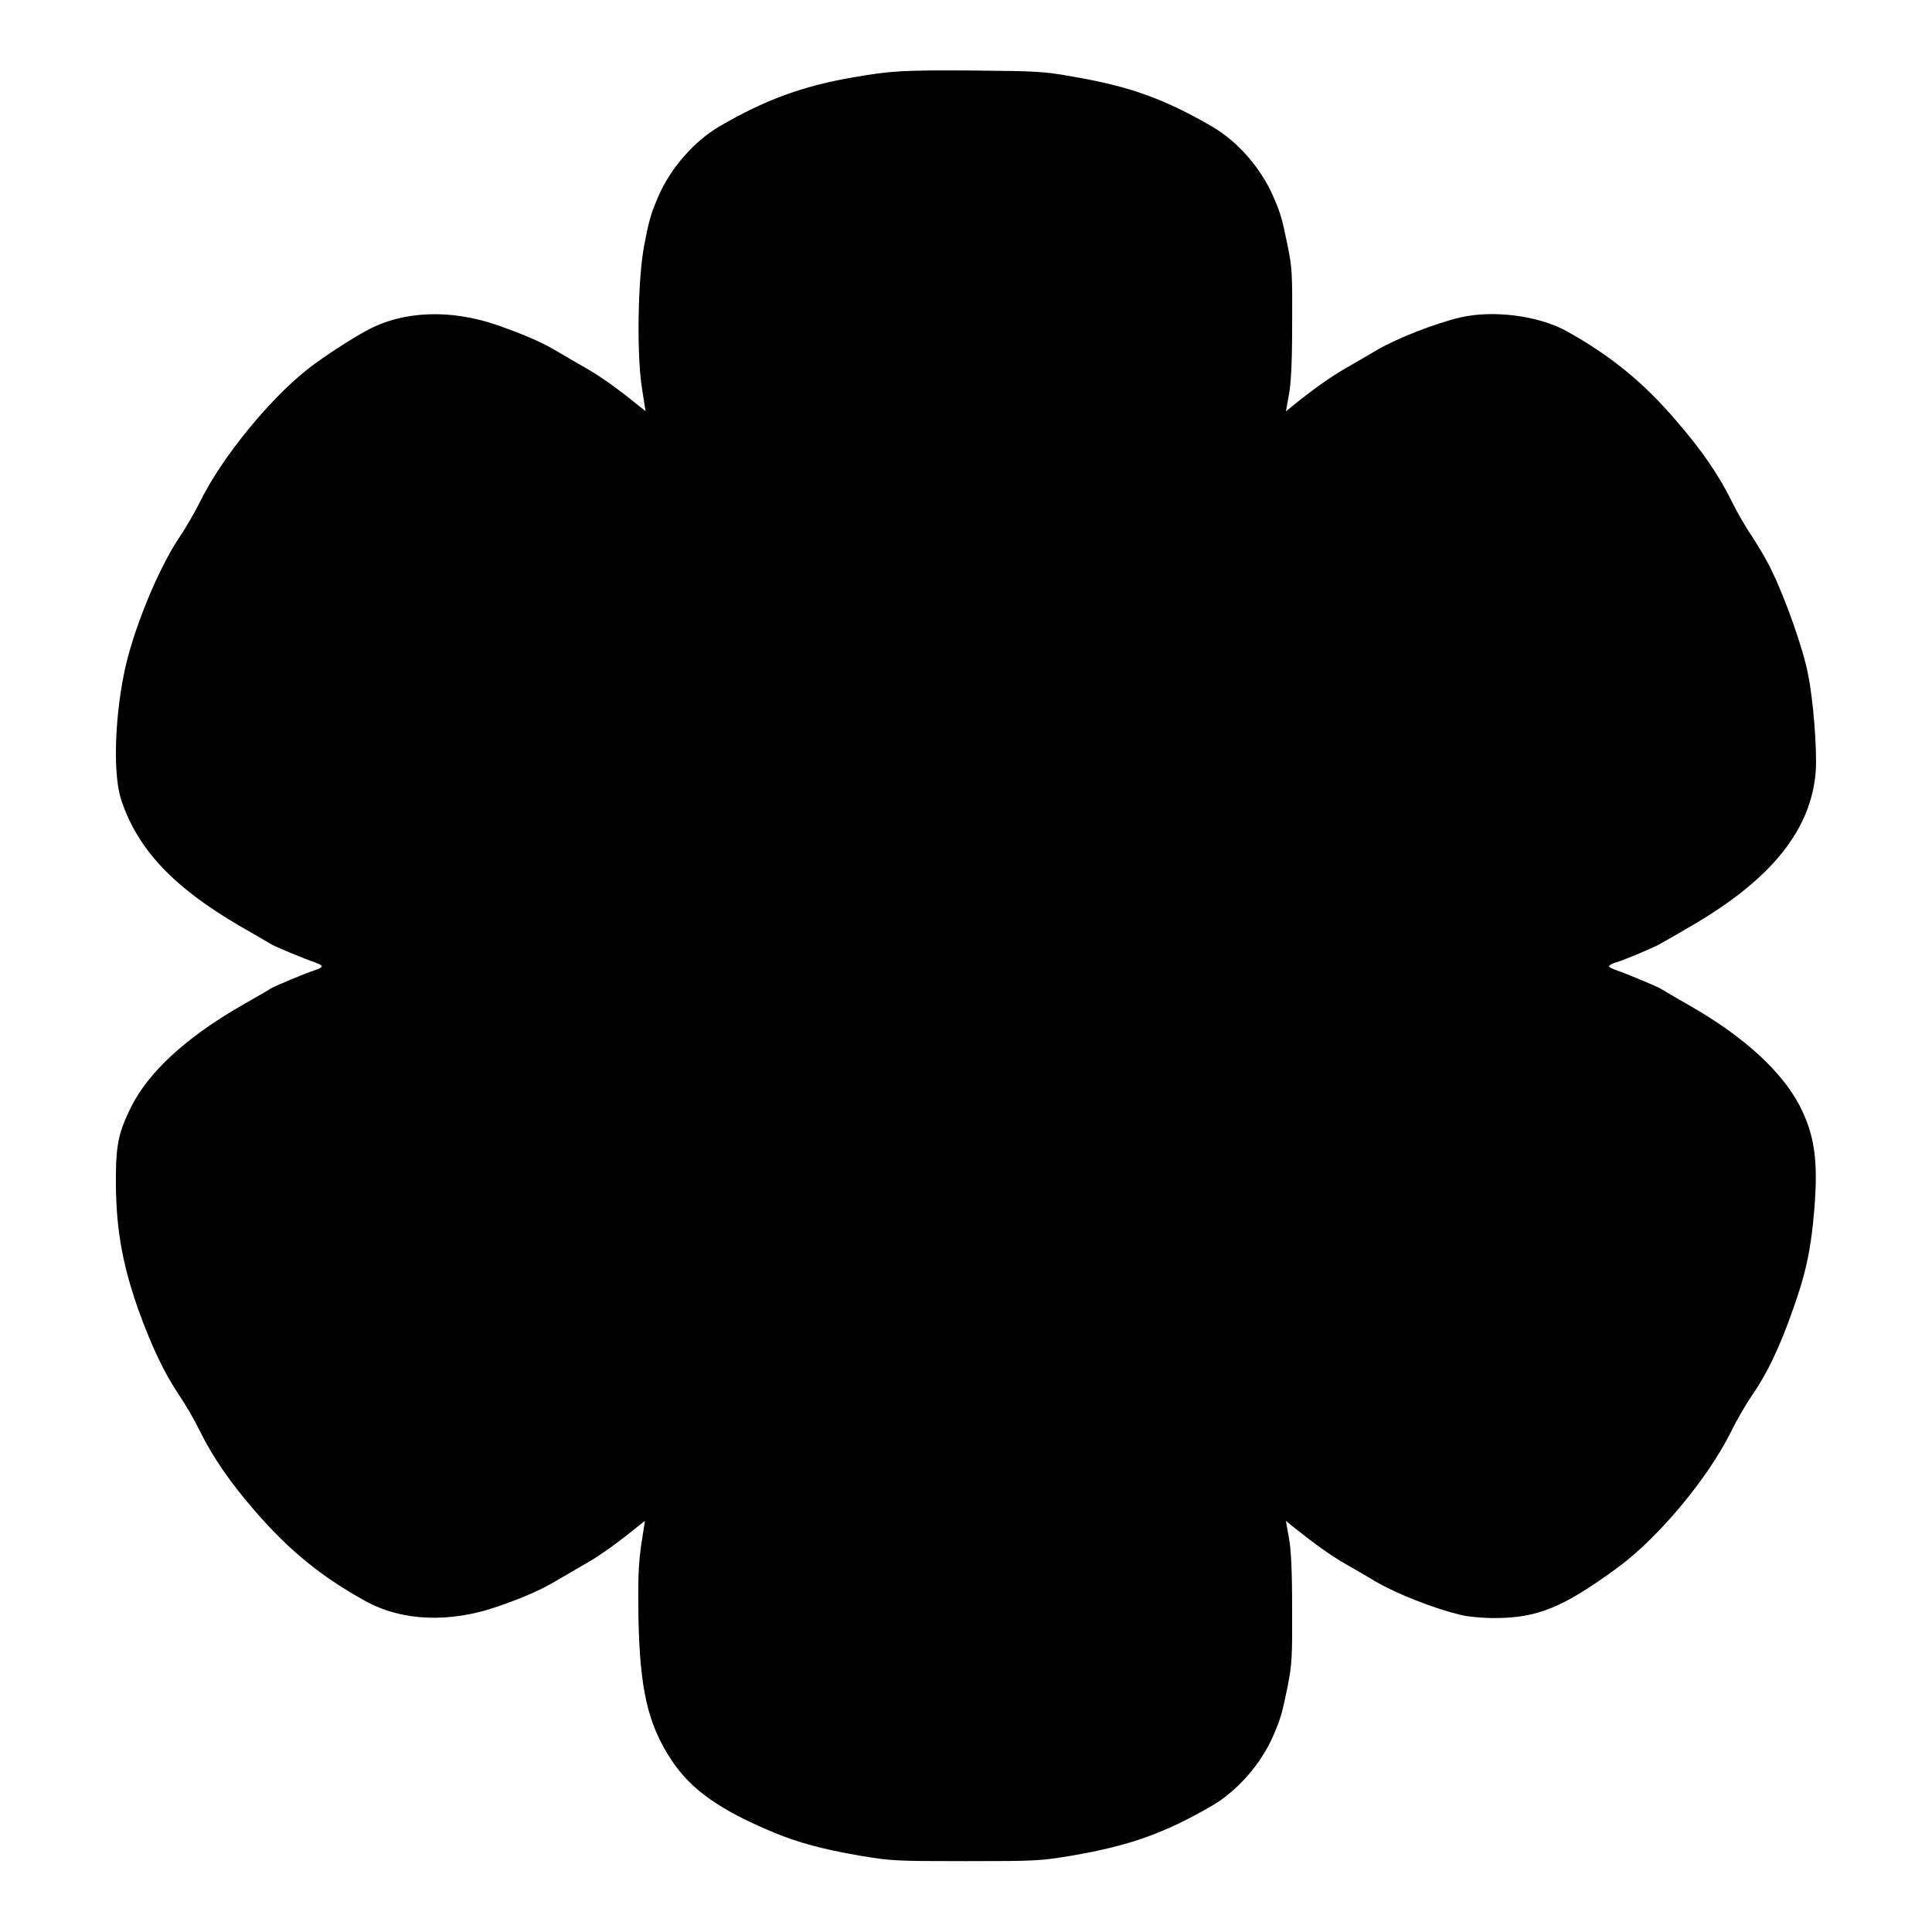
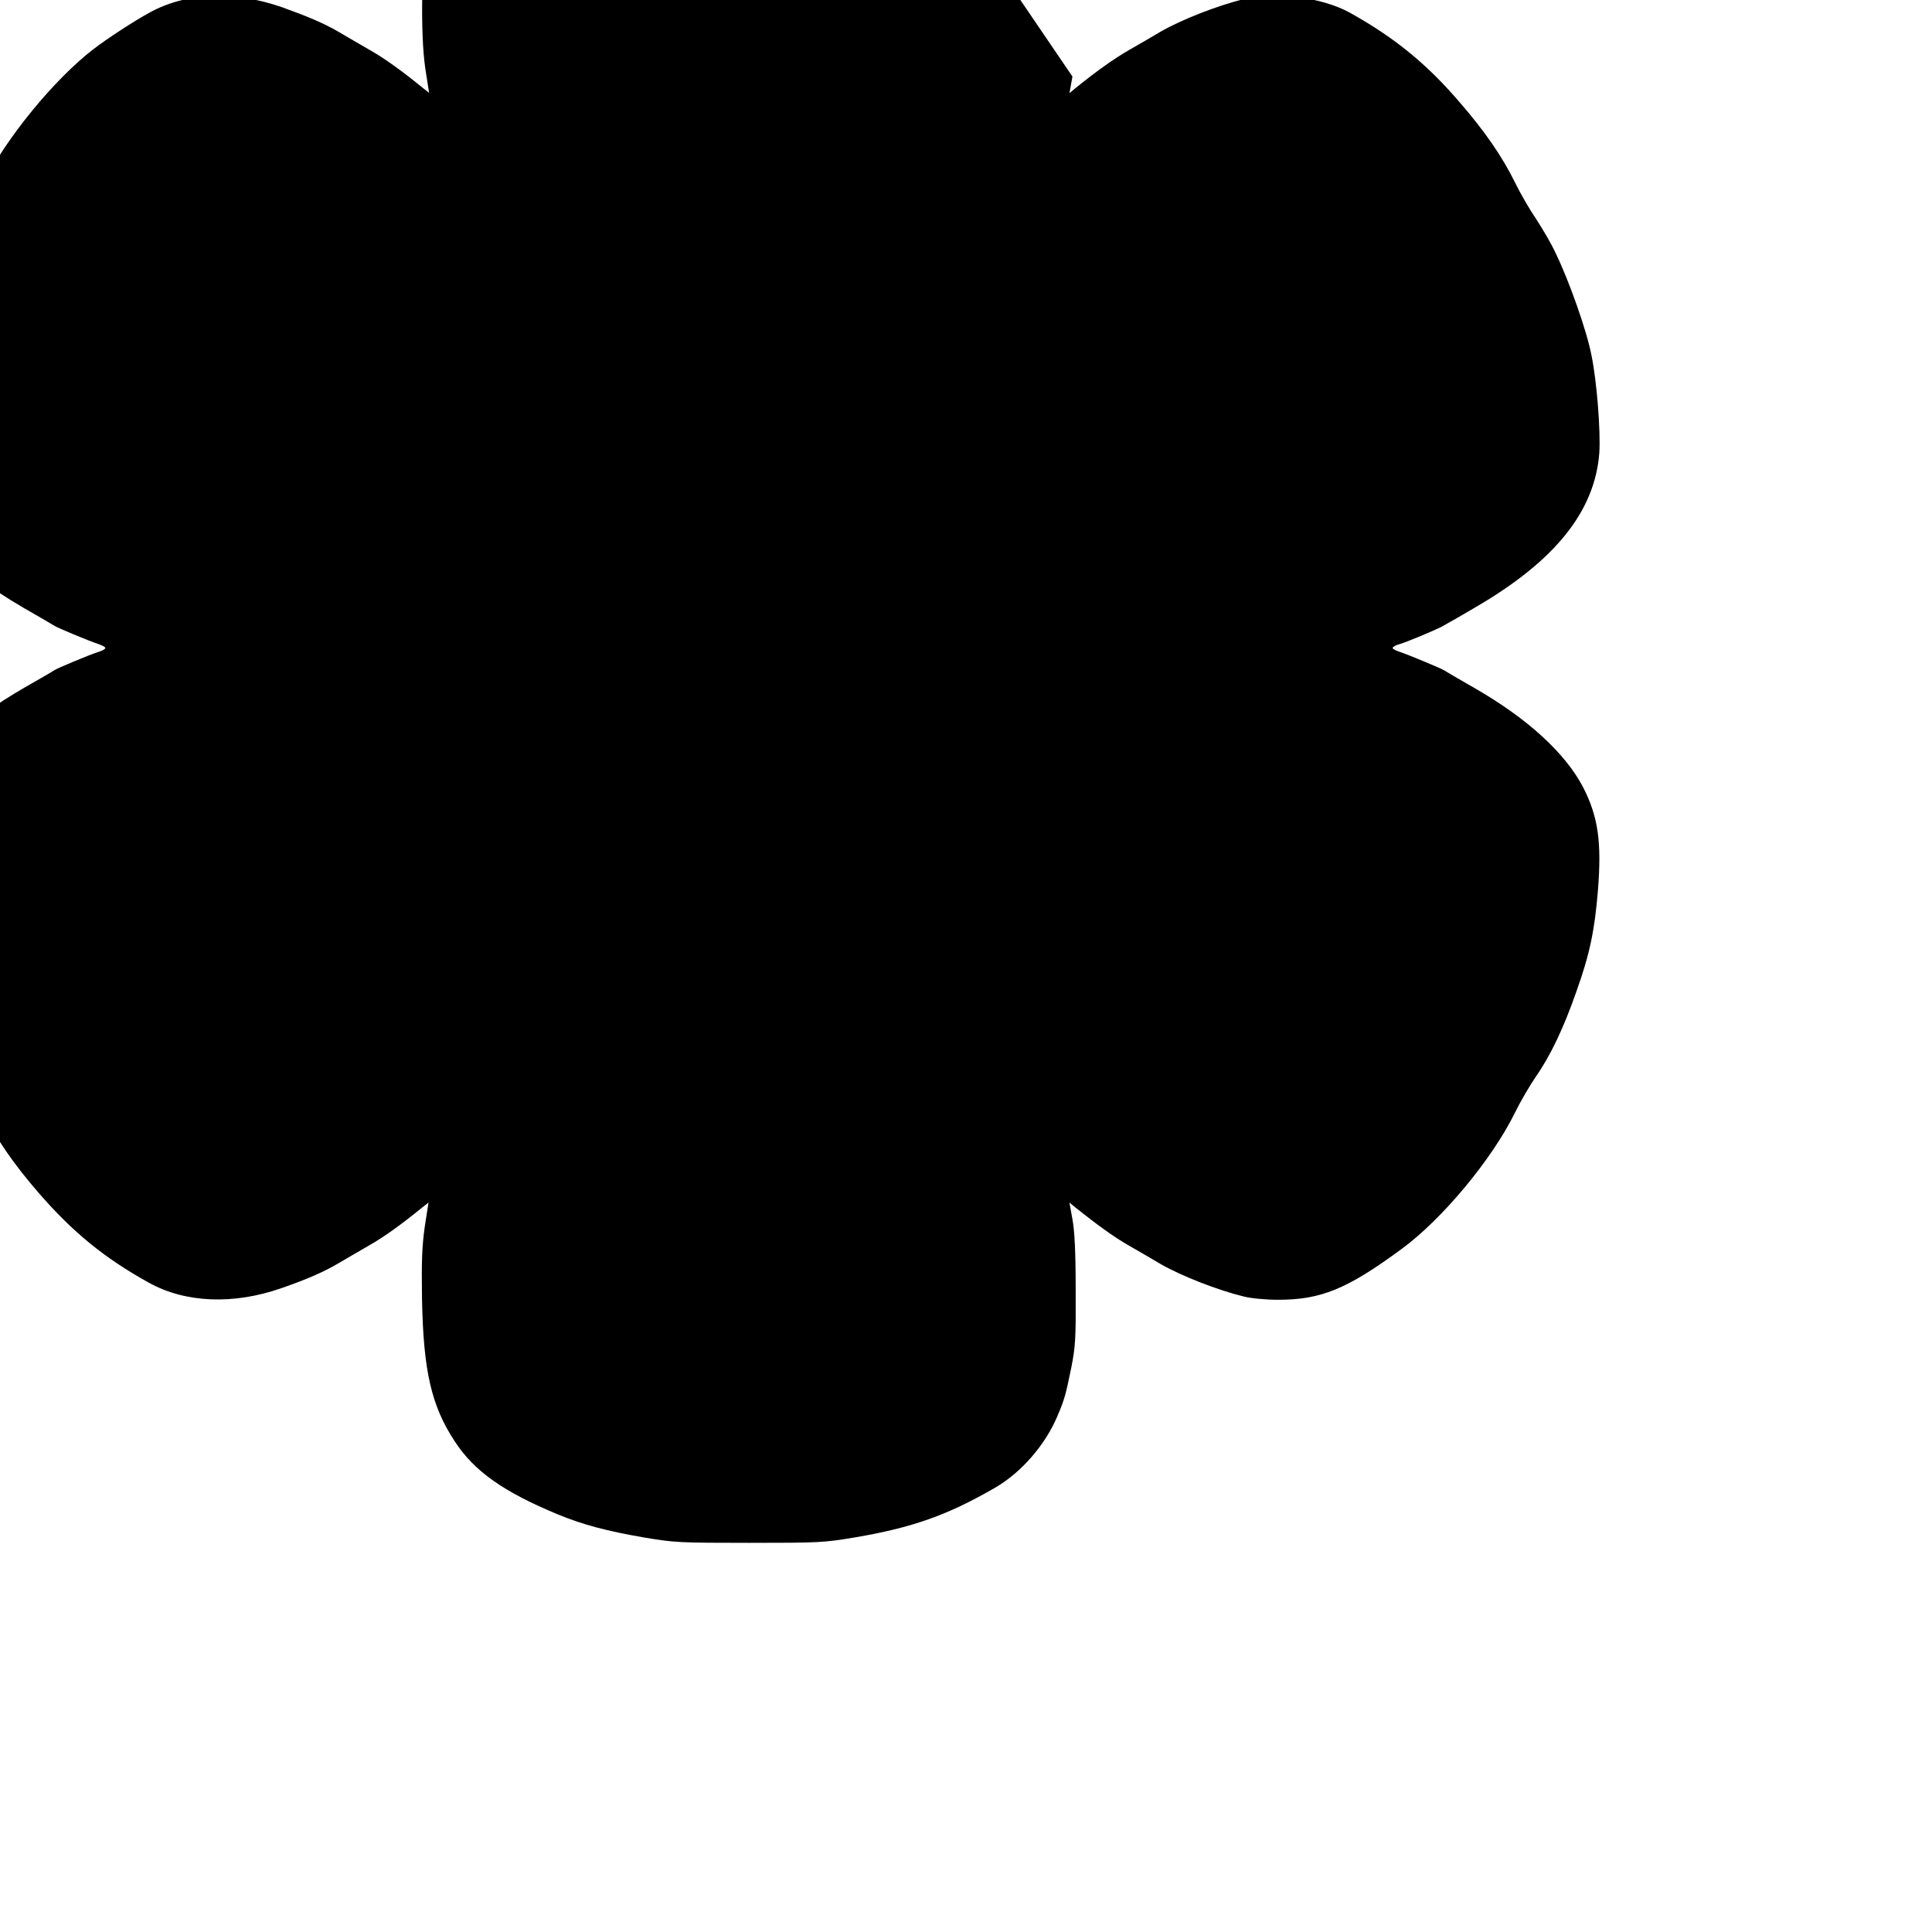
<svg xmlns="http://www.w3.org/2000/svg" fill="#000000" width="800px" height="800px" version="1.1" viewBox="144 144 512 512">
-   <path d="m428.21 164.29c14.898 2.519 24.398 5.902 36.992 13.242 6.836 3.957 13.098 11.156 16.336 18.785 1.871 4.32 2.305 5.902 3.742 13.027 1.152 5.543 1.223 7.559 1.152 20.512 0 10.293-0.289 15.691-0.863 18.785l-0.793 4.391 1.656-1.367c5.324-4.32 10.148-7.773 14.18-10.078 2.519-1.441 6.262-3.598 8.277-4.82 5.469-3.168 15.188-6.981 22.094-8.637 8.637-2.016 20.586-0.504 27.996 3.527 11.66 6.477 20.367 13.457 29.223 23.824 6.695 7.699 11.371 14.539 14.684 21.305 1.441 2.949 3.957 7.269 5.543 9.574 1.512 2.305 4.031 6.477 5.324 9.355 3.383 6.981 8.133 20.297 9.355 26.773 1.441 6.91 2.445 20.008 2.086 25.84-1.152 15.473-11.66 28.645-32.82 40.953-4.246 2.519-8.348 4.82-9.141 5.254-2.375 1.152-8.707 3.816-10.797 4.461-1.152 0.289-2.016 0.793-2.016 1.078 0 0.289 0.938 0.719 2.016 1.078 2.375 0.793 10.797 4.32 11.586 4.82 0.289 0.215 4.031 2.375 8.277 4.82 14.105 8.133 23.969 17.273 28.645 26.27 3.957 7.773 4.894 14.465 3.887 27.207-0.863 10.578-2.16 16.914-5.688 26.773-3.383 9.715-6.91 17.129-10.797 22.672-1.582 2.305-4.102 6.621-5.543 9.574-6.047 12.309-19.289 28.215-30.012 36.059-14.465 10.652-21.375 13.457-32.746 13.457-3.168 0-7.125-0.359-9.07-0.863-6.836-1.656-16.625-5.469-22.094-8.637-2.016-1.223-5.758-3.383-8.277-4.82-3.957-2.231-8.566-5.613-14.18-10.078l-1.656-1.367 0.793 4.391c0.574 3.094 0.863 8.492 0.863 18.785 0.07 12.957-0.07 14.969-1.152 20.512-1.441 7.125-1.871 8.707-3.742 13.027-3.238 7.629-9.574 14.828-16.336 18.785-12.668 7.34-22.023 10.652-37.281 13.242-8.203 1.367-9.211 1.441-27.996 1.441-18.785 0-19.793-0.07-27.996-1.441-9.934-1.727-16.121-3.383-22.598-6.047-14.465-5.973-22.238-11.445-27.422-19.359-6.262-9.5-8.348-18.785-8.707-37.859-0.145-10.148 0-13.746 0.719-19l1.008-6.477-1.656 1.297c-5.469 4.461-10.148 7.844-14.105 10.078-2.519 1.441-6.191 3.598-8.277 4.82-3.816 2.231-8.277 4.176-14.898 6.477-12.738 4.461-25.477 3.957-35.195-1.441-11.73-6.477-20.223-13.457-29.148-23.75-6.695-7.699-11.371-14.539-14.684-21.305-1.441-2.949-3.957-7.269-5.543-9.574-3.816-5.613-7.269-12.883-10.797-22.672-4.391-12.523-6.047-22.238-5.902-35.77 0.07-8.062 0.863-11.445 4.031-17.848 4.606-9.211 14.465-18.281 28.719-26.559 4.246-2.445 8.062-4.606 8.277-4.82 0.719-0.504 9.141-4.031 11.586-4.82 1.078-0.289 1.941-0.793 1.941-1.078 0-0.289-0.938-0.719-1.941-1.078-2.445-0.793-10.867-4.32-11.586-4.82-0.289-0.215-4.031-2.375-8.277-4.82-17.484-10.23-26.91-20.16-31.301-33.262-2.16-6.332-1.871-20.656 0.648-33.324 2.16-11.156 9.07-27.996 14.754-36.418 1.582-2.305 4.102-6.621 5.543-9.574 5.758-11.66 18.57-27.352 28.934-35.34 3.742-2.879 10.797-7.484 14.898-9.715 9.715-5.398 22.457-5.902 35.195-1.441 6.621 2.375 11.082 4.246 14.898 6.477 2.086 1.223 5.758 3.383 8.277 4.82 3.957 2.231 8.637 5.613 14.105 10.078l1.656 1.297-1.008-6.477c-1.367-9.211-1.008-28.859 0.648-37.426 1.297-6.695 1.727-8.277 3.672-12.812 3.238-7.629 9.574-14.828 16.336-18.785 12.164-7.055 22.023-10.652 35.41-12.957 9.934-1.727 13.027-1.941 32.242-1.801 16.266 0.152 18.207 0.227 25.836 1.594z" />
+   <path d="m428.21 164.29l-0.793 4.391 1.656-1.367c5.324-4.32 10.148-7.773 14.18-10.078 2.519-1.441 6.262-3.598 8.277-4.82 5.469-3.168 15.188-6.981 22.094-8.637 8.637-2.016 20.586-0.504 27.996 3.527 11.66 6.477 20.367 13.457 29.223 23.824 6.695 7.699 11.371 14.539 14.684 21.305 1.441 2.949 3.957 7.269 5.543 9.574 1.512 2.305 4.031 6.477 5.324 9.355 3.383 6.981 8.133 20.297 9.355 26.773 1.441 6.91 2.445 20.008 2.086 25.84-1.152 15.473-11.66 28.645-32.82 40.953-4.246 2.519-8.348 4.82-9.141 5.254-2.375 1.152-8.707 3.816-10.797 4.461-1.152 0.289-2.016 0.793-2.016 1.078 0 0.289 0.938 0.719 2.016 1.078 2.375 0.793 10.797 4.32 11.586 4.82 0.289 0.215 4.031 2.375 8.277 4.82 14.105 8.133 23.969 17.273 28.645 26.27 3.957 7.773 4.894 14.465 3.887 27.207-0.863 10.578-2.16 16.914-5.688 26.773-3.383 9.715-6.91 17.129-10.797 22.672-1.582 2.305-4.102 6.621-5.543 9.574-6.047 12.309-19.289 28.215-30.012 36.059-14.465 10.652-21.375 13.457-32.746 13.457-3.168 0-7.125-0.359-9.07-0.863-6.836-1.656-16.625-5.469-22.094-8.637-2.016-1.223-5.758-3.383-8.277-4.82-3.957-2.231-8.566-5.613-14.18-10.078l-1.656-1.367 0.793 4.391c0.574 3.094 0.863 8.492 0.863 18.785 0.07 12.957-0.07 14.969-1.152 20.512-1.441 7.125-1.871 8.707-3.742 13.027-3.238 7.629-9.574 14.828-16.336 18.785-12.668 7.34-22.023 10.652-37.281 13.242-8.203 1.367-9.211 1.441-27.996 1.441-18.785 0-19.793-0.07-27.996-1.441-9.934-1.727-16.121-3.383-22.598-6.047-14.465-5.973-22.238-11.445-27.422-19.359-6.262-9.5-8.348-18.785-8.707-37.859-0.145-10.148 0-13.746 0.719-19l1.008-6.477-1.656 1.297c-5.469 4.461-10.148 7.844-14.105 10.078-2.519 1.441-6.191 3.598-8.277 4.82-3.816 2.231-8.277 4.176-14.898 6.477-12.738 4.461-25.477 3.957-35.195-1.441-11.73-6.477-20.223-13.457-29.148-23.75-6.695-7.699-11.371-14.539-14.684-21.305-1.441-2.949-3.957-7.269-5.543-9.574-3.816-5.613-7.269-12.883-10.797-22.672-4.391-12.523-6.047-22.238-5.902-35.77 0.07-8.062 0.863-11.445 4.031-17.848 4.606-9.211 14.465-18.281 28.719-26.559 4.246-2.445 8.062-4.606 8.277-4.82 0.719-0.504 9.141-4.031 11.586-4.82 1.078-0.289 1.941-0.793 1.941-1.078 0-0.289-0.938-0.719-1.941-1.078-2.445-0.793-10.867-4.32-11.586-4.82-0.289-0.215-4.031-2.375-8.277-4.82-17.484-10.23-26.91-20.16-31.301-33.262-2.16-6.332-1.871-20.656 0.648-33.324 2.16-11.156 9.07-27.996 14.754-36.418 1.582-2.305 4.102-6.621 5.543-9.574 5.758-11.66 18.57-27.352 28.934-35.34 3.742-2.879 10.797-7.484 14.898-9.715 9.715-5.398 22.457-5.902 35.195-1.441 6.621 2.375 11.082 4.246 14.898 6.477 2.086 1.223 5.758 3.383 8.277 4.82 3.957 2.231 8.637 5.613 14.105 10.078l1.656 1.297-1.008-6.477c-1.367-9.211-1.008-28.859 0.648-37.426 1.297-6.695 1.727-8.277 3.672-12.812 3.238-7.629 9.574-14.828 16.336-18.785 12.164-7.055 22.023-10.652 35.41-12.957 9.934-1.727 13.027-1.941 32.242-1.801 16.266 0.152 18.207 0.227 25.836 1.594z" />
</svg>